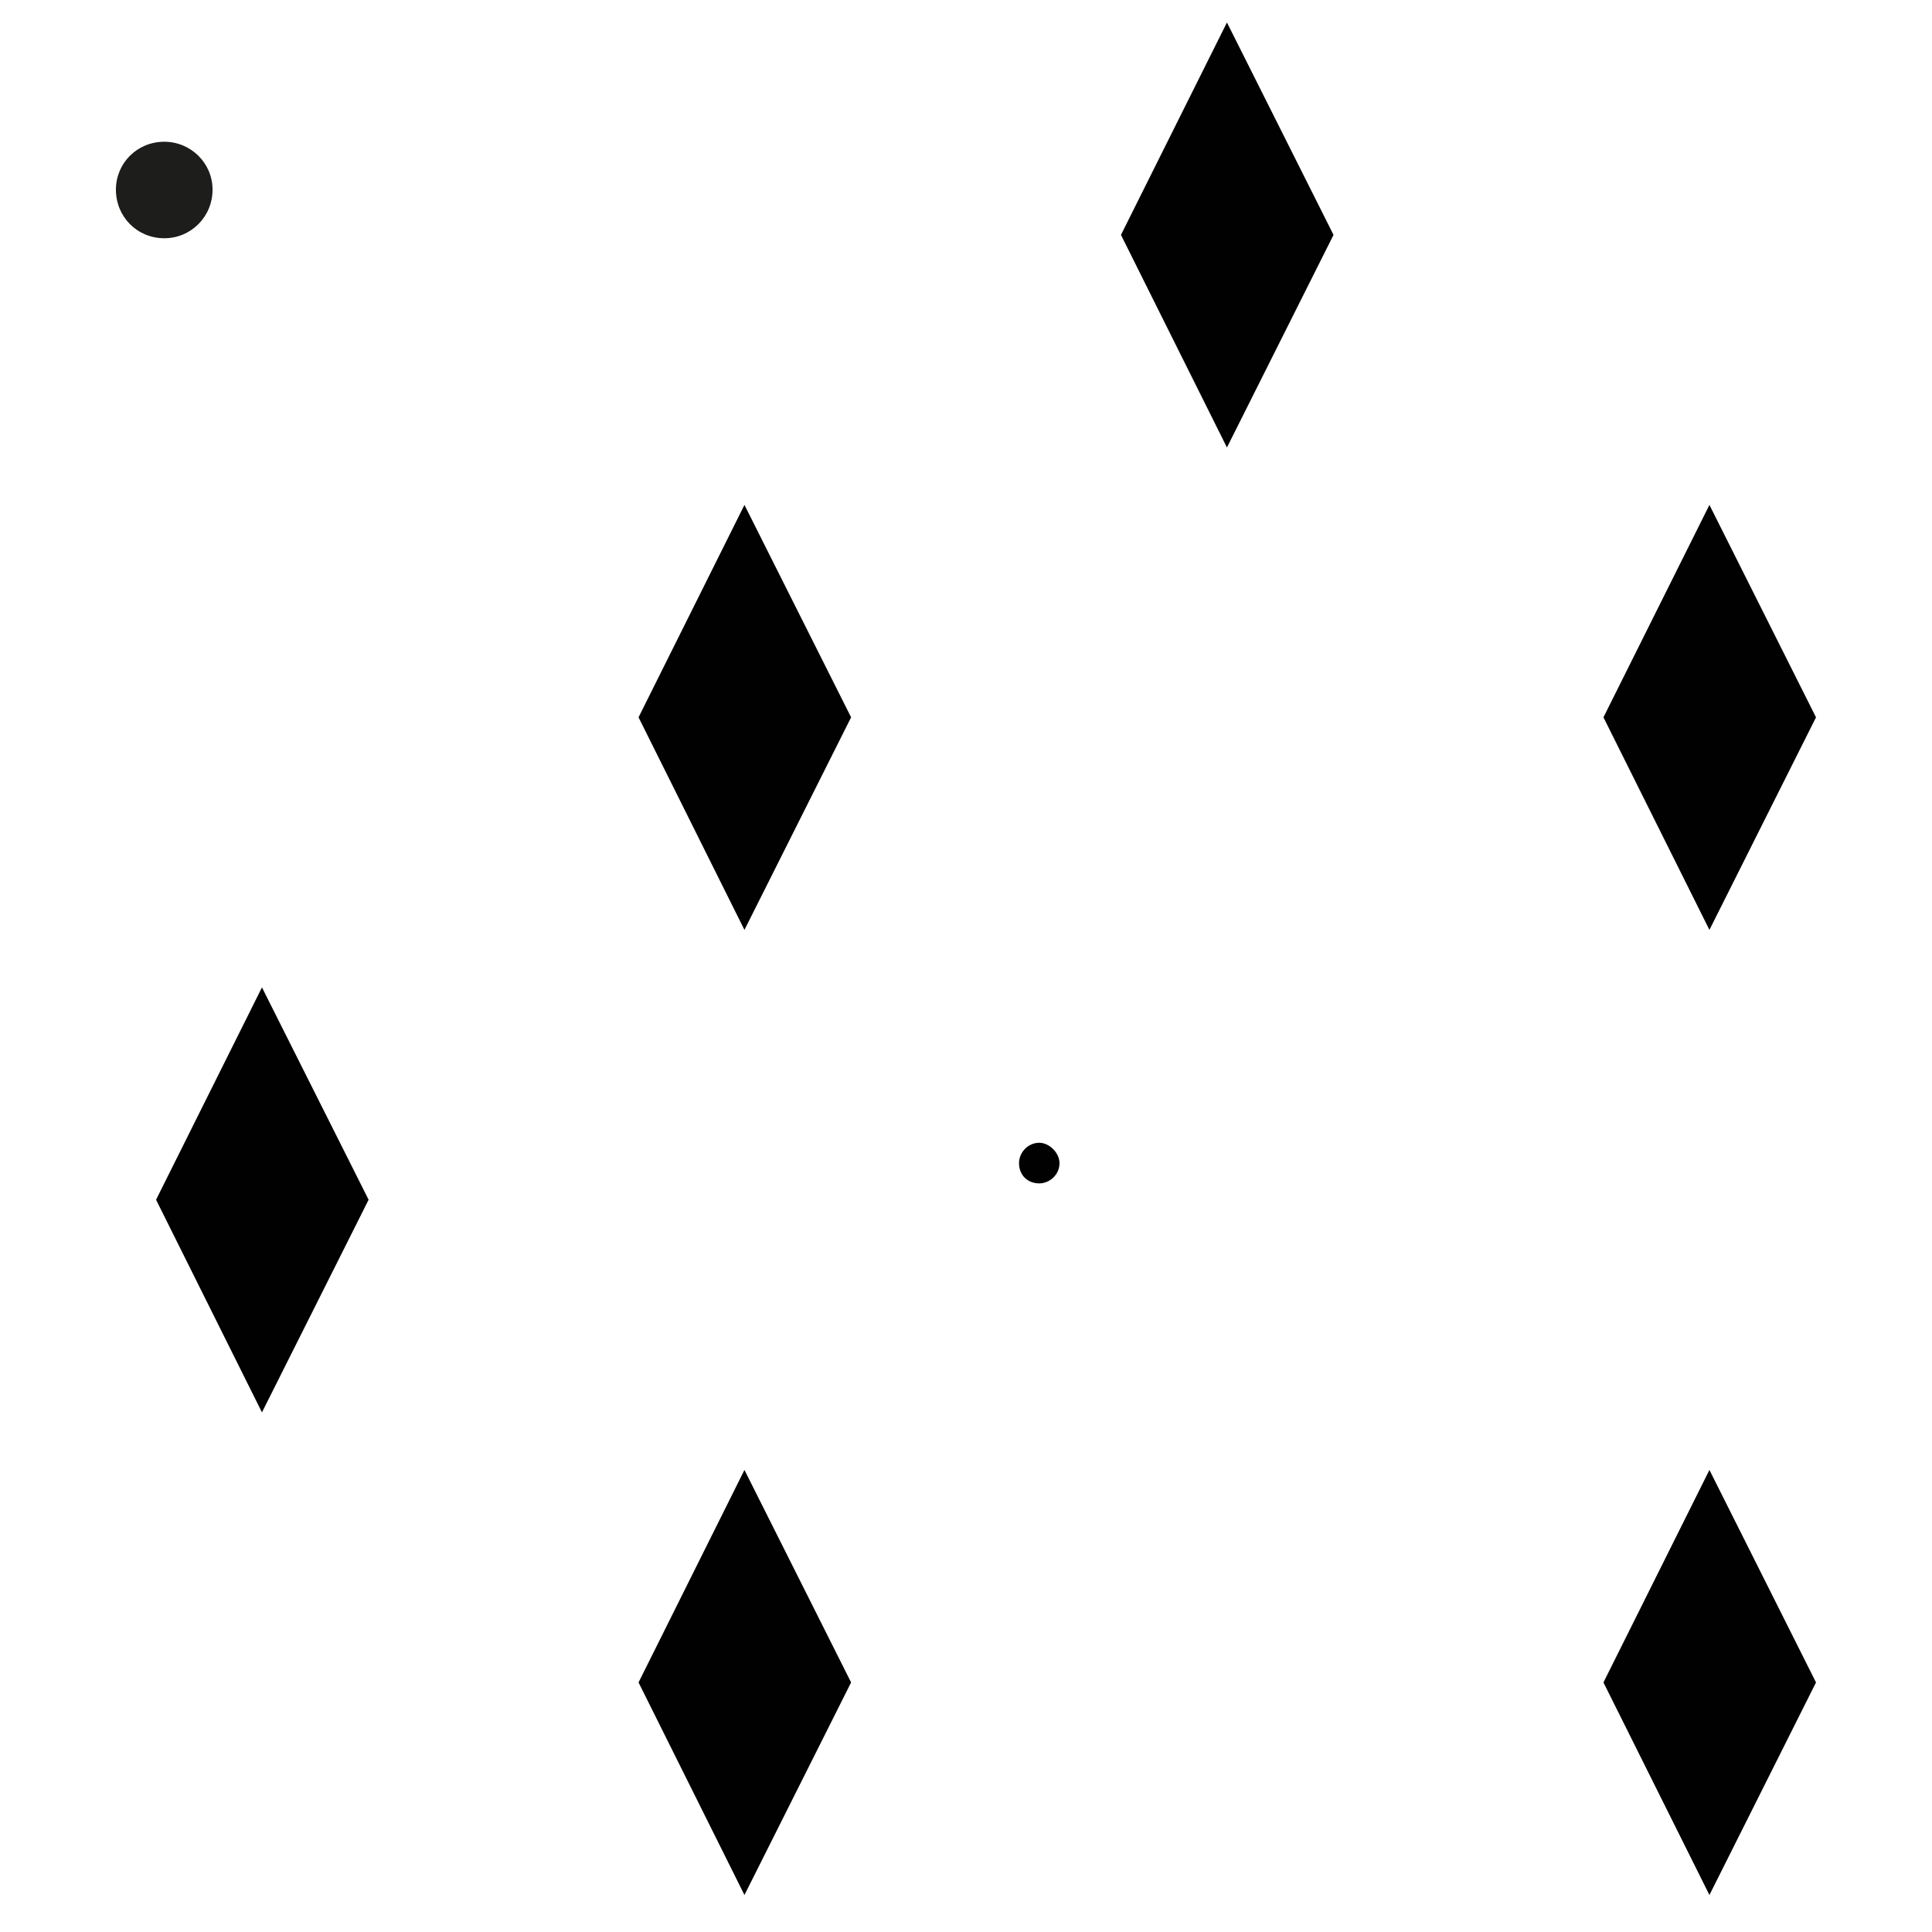
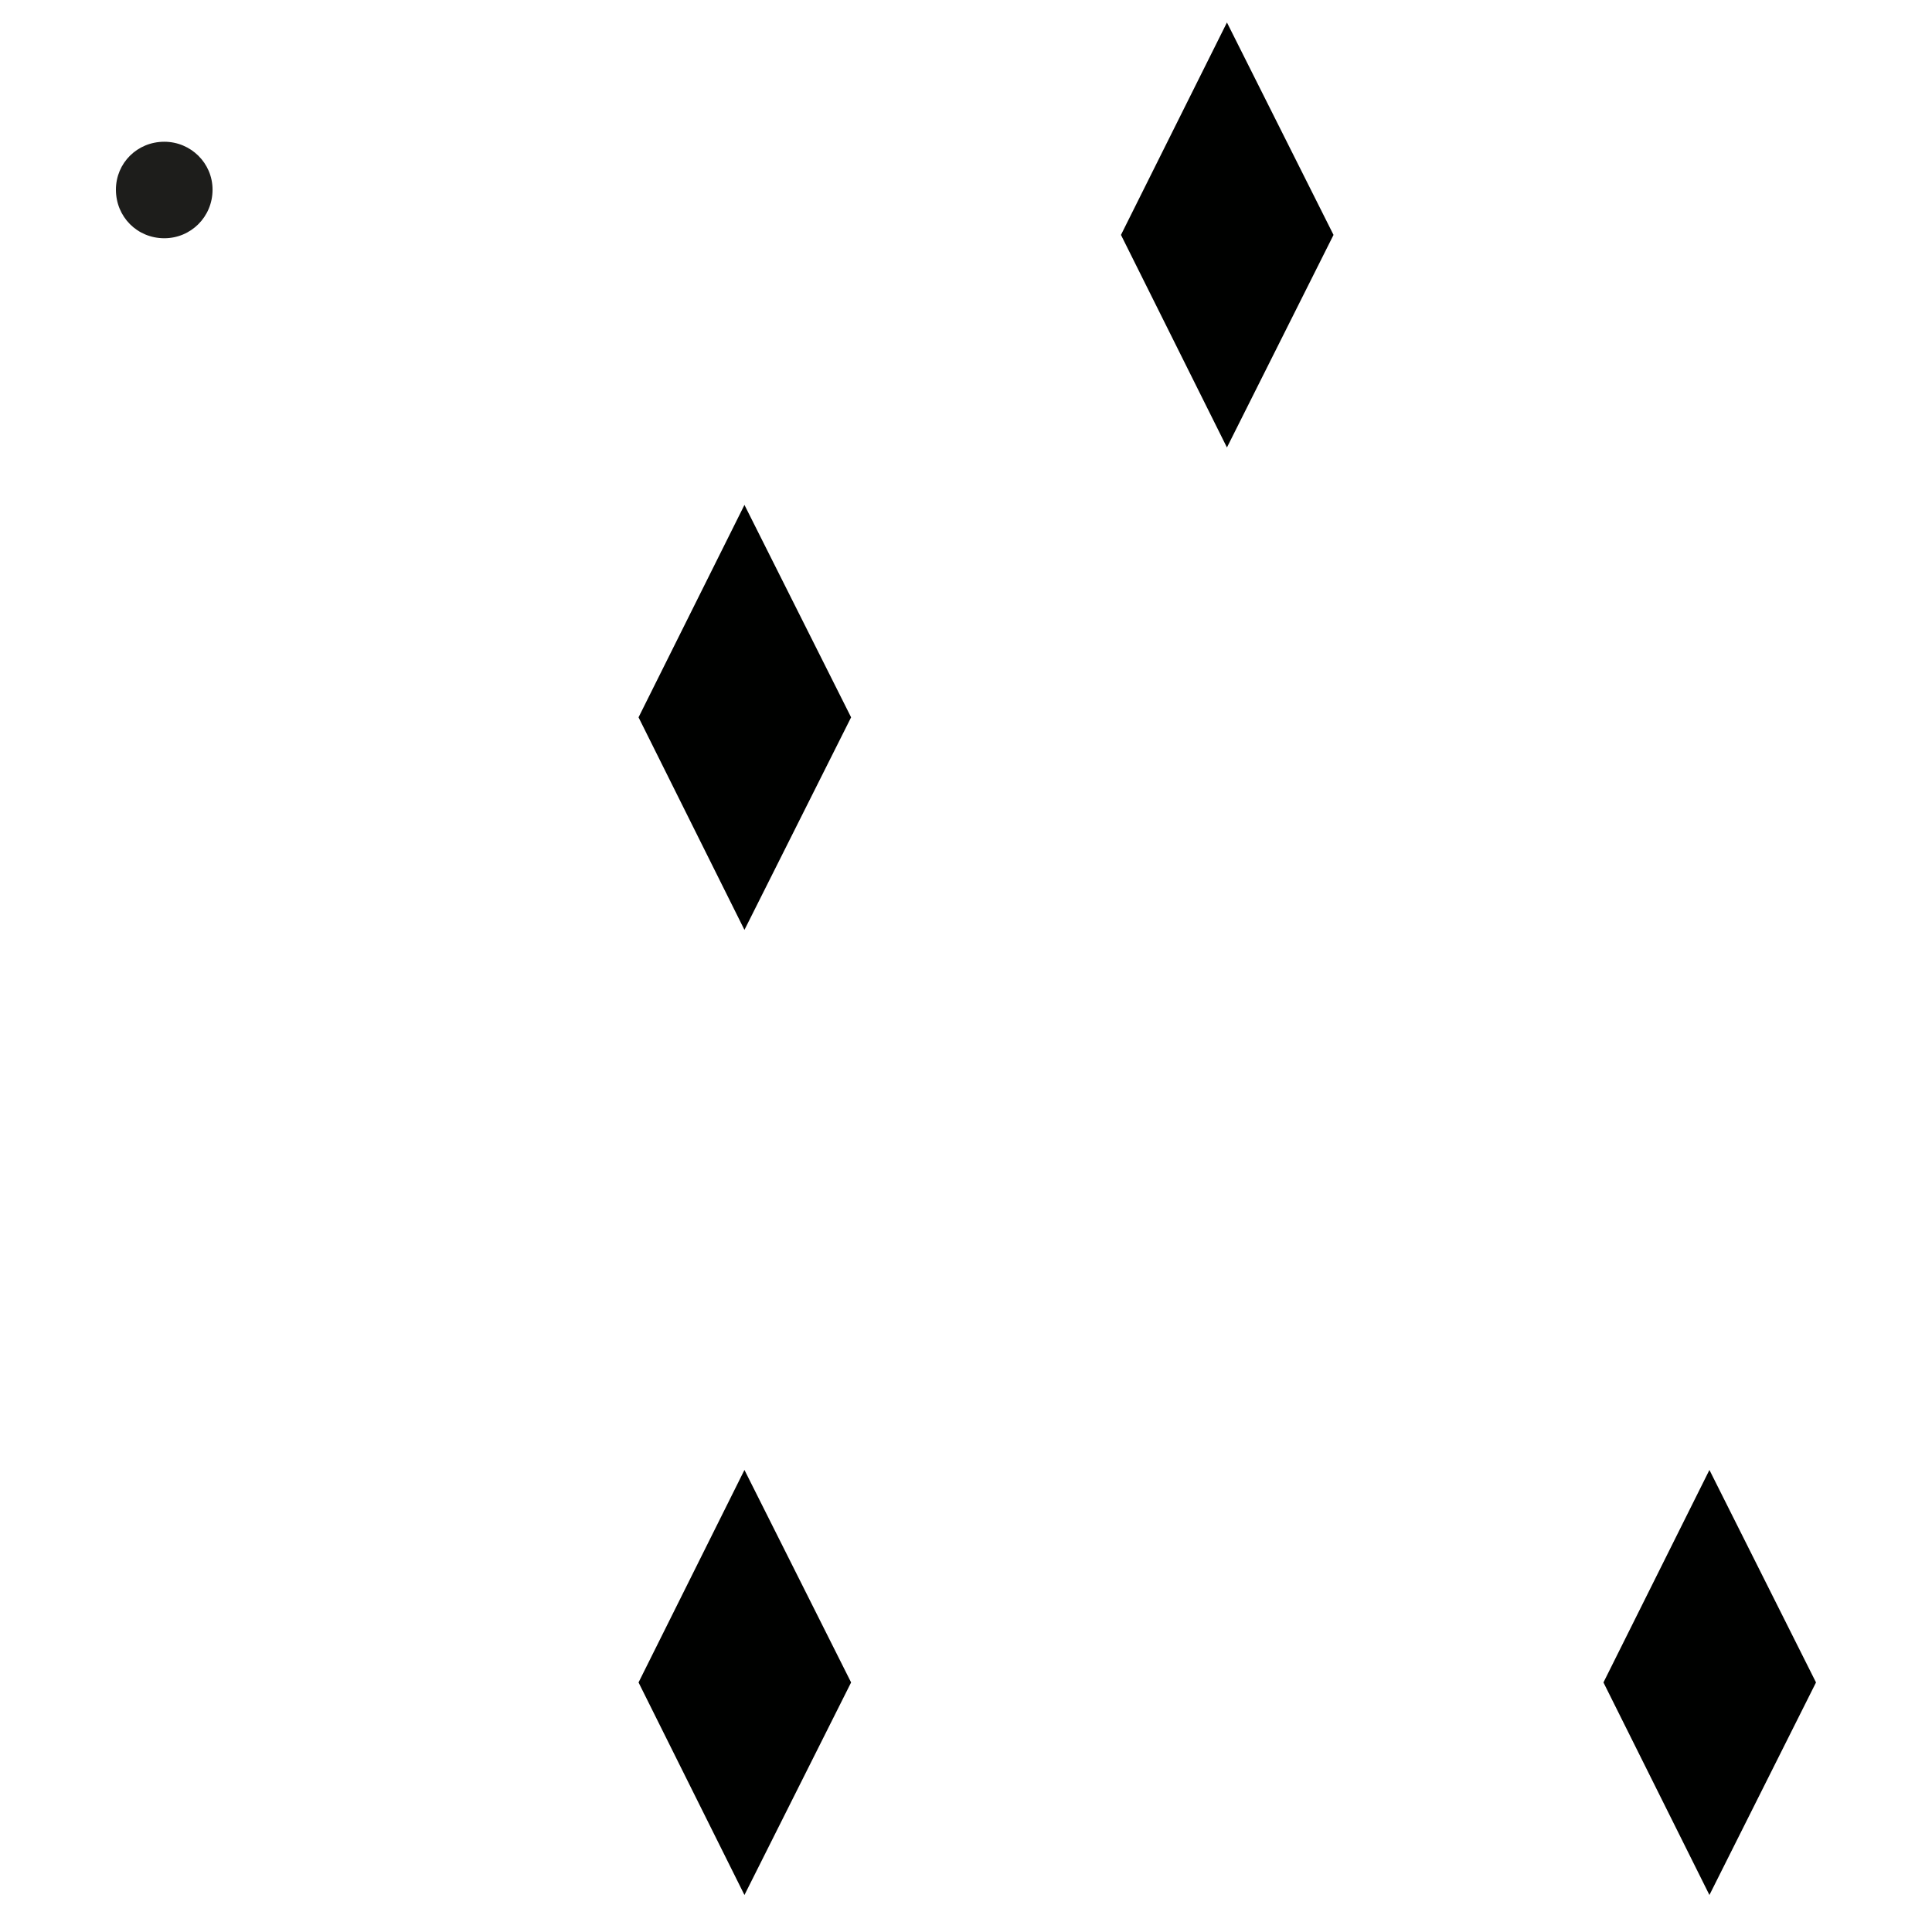
<svg xmlns="http://www.w3.org/2000/svg" version="1.1" id="Ebene_1" x="0px" y="0px" width="28.35px" height="28.35px" viewBox="0 0 28.35 28.35" enable-background="new 0 0 28.35 28.35" xml:space="preserve">
  <g>
    <path fill="#1D1D1B" d="M1.701,2.783c0,0.399,0.312,0.713,0.71,0.713c0.389,0,0.708-0.313,0.708-0.713   c0-0.39-0.319-0.703-0.708-0.703C2.013,2.08,1.701,2.393,1.701,2.783" />
    <polygon fill="#000100" points="18.004,0.33 19.568,3.447 18.004,6.566 16.449,3.447  " />
-     <polygon fill="#000100" points="25.084,7.409 26.648,10.526 25.084,13.645 23.529,10.526  " />
    <polygon fill="#000100" points="10.924,7.409 12.489,10.526 10.924,13.645 9.37,10.526  " />
-     <polygon fill="#000100" points="3.844,14.489 5.409,17.605 3.844,20.725 2.29,17.605  " />
    <polygon fill="#000100" points="10.924,21.57 12.489,24.688 10.924,27.807 9.37,24.688  " />
    <polygon fill="#000100" points="25.084,21.57 26.648,24.688 25.084,27.807 23.529,24.688  " />
-     <path fill="#000100" d="M14.953,17.068c0,0.174,0.124,0.297,0.297,0.297c0.148,0,0.297-0.123,0.297-0.297   c0-0.15-0.148-0.299-0.297-0.299C15.076,16.77,14.953,16.918,14.953,17.068" />
  </g>
</svg>